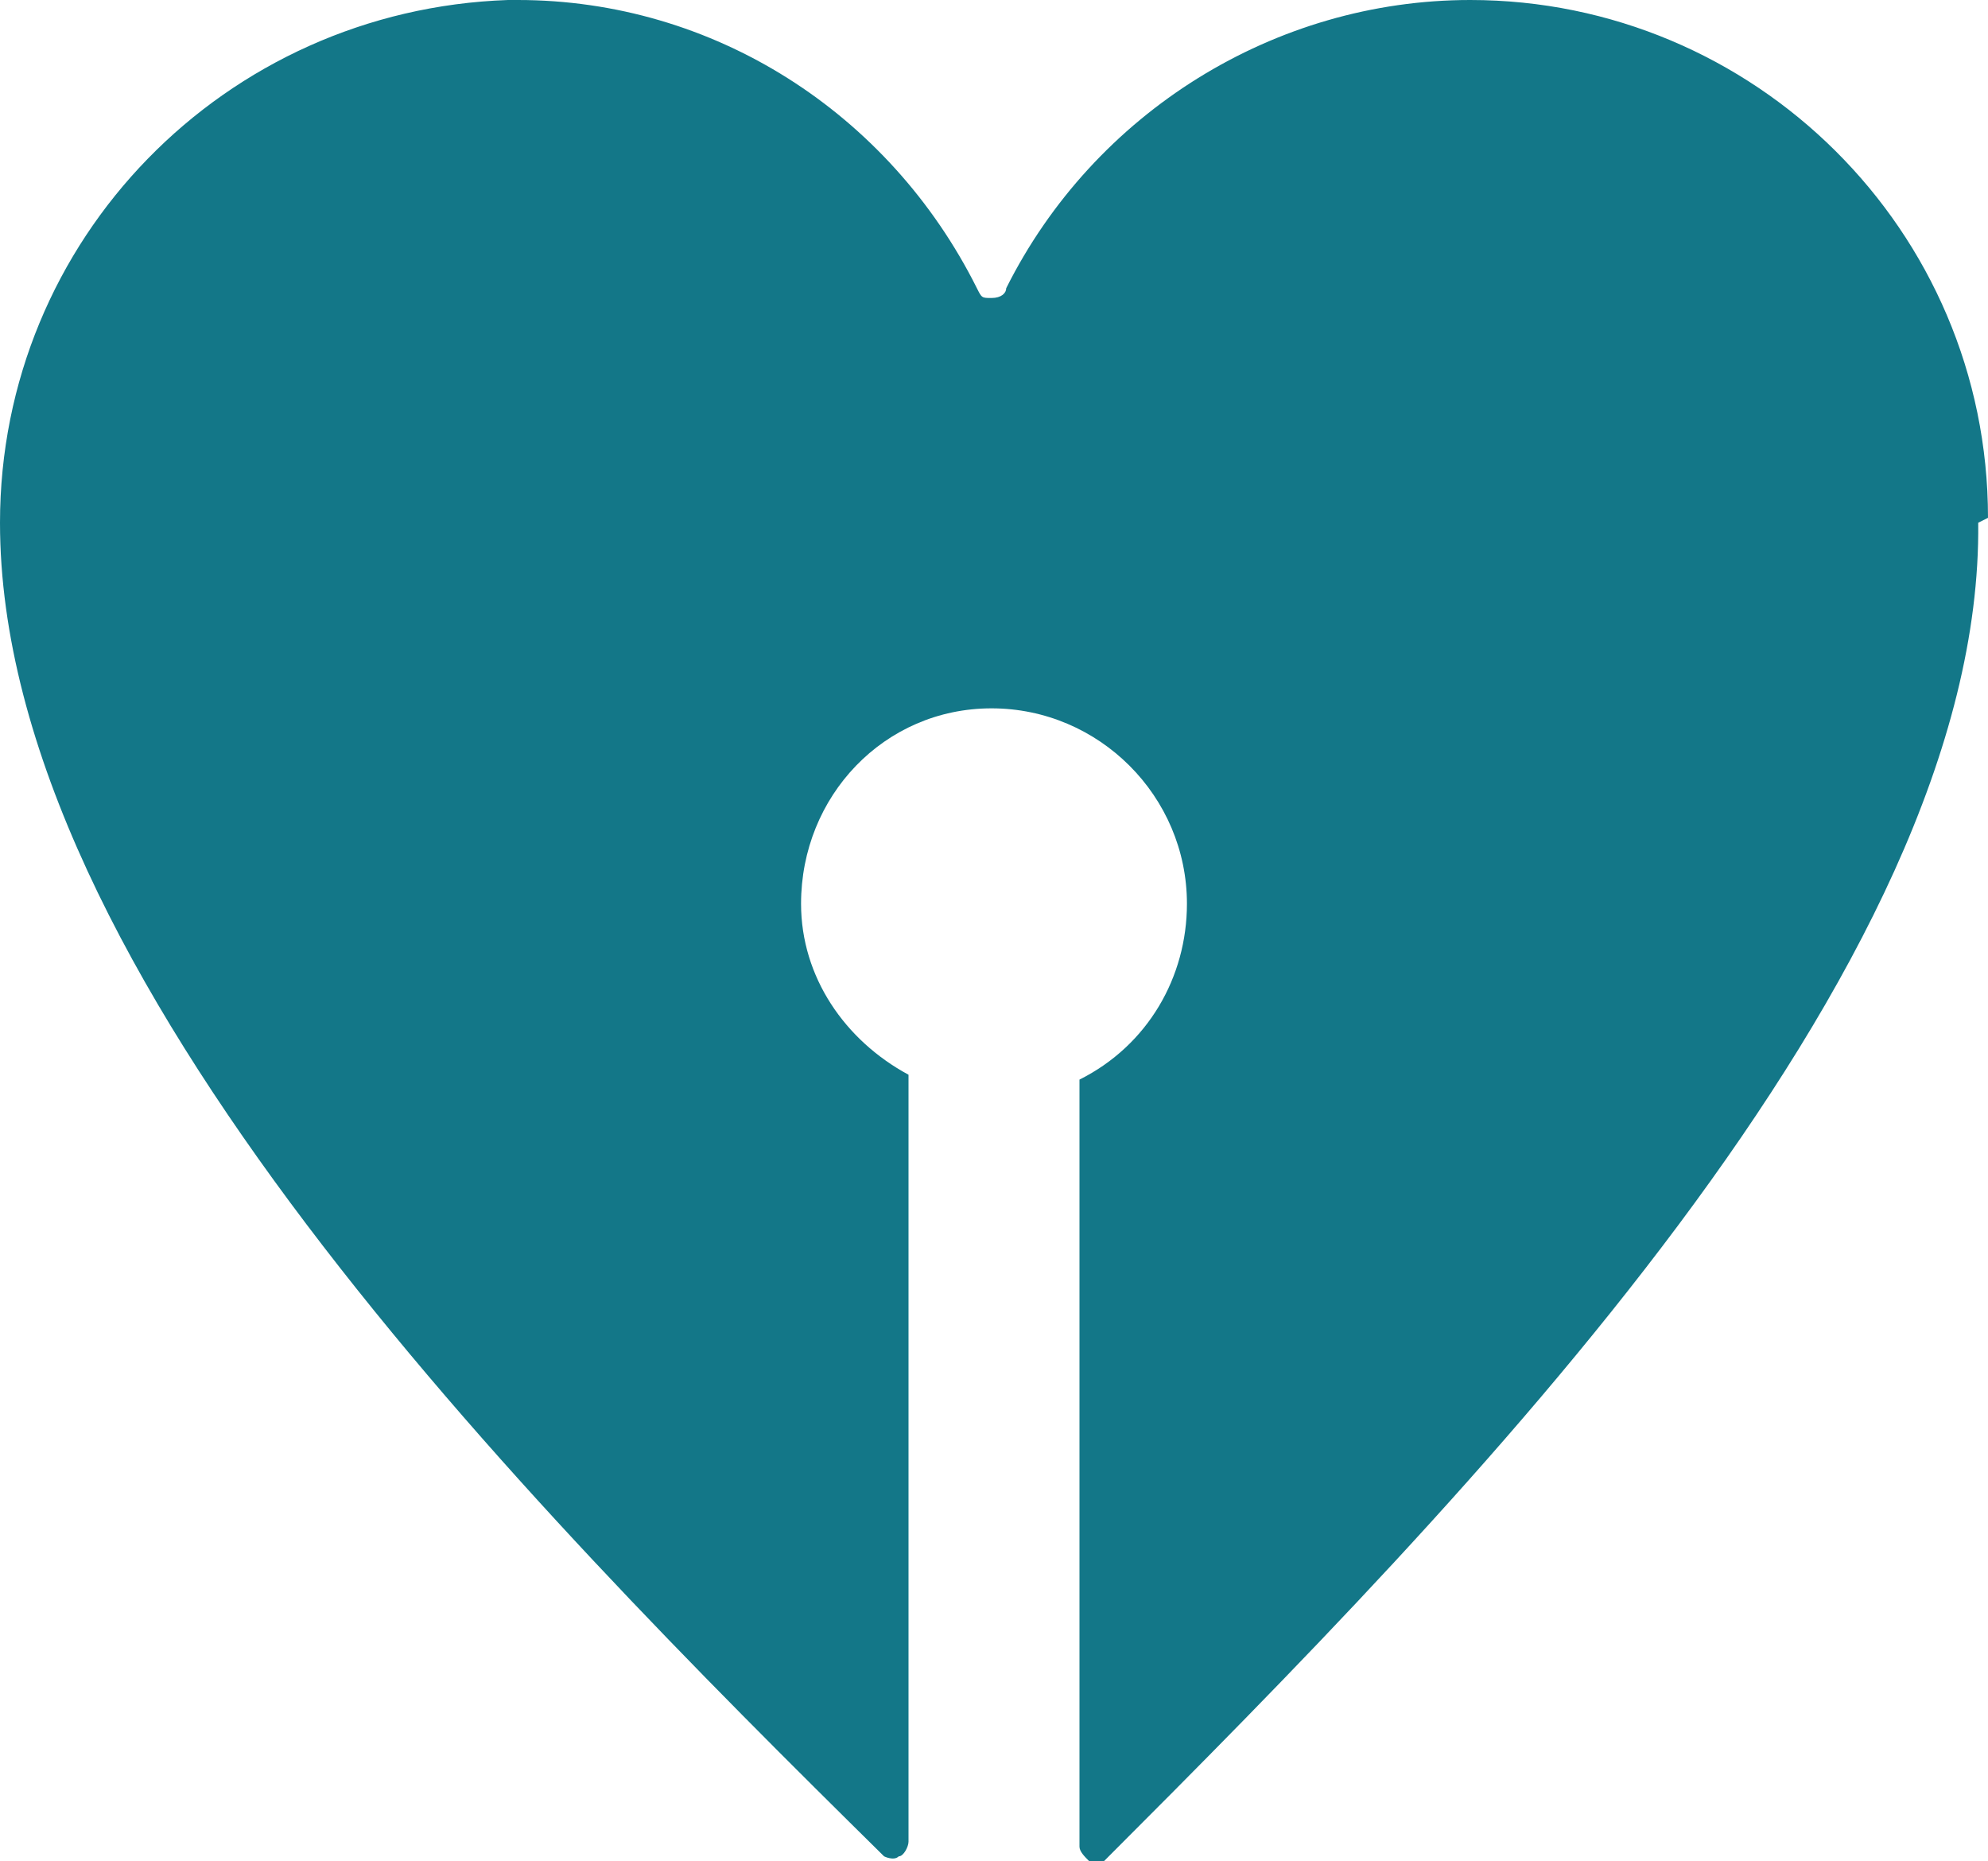
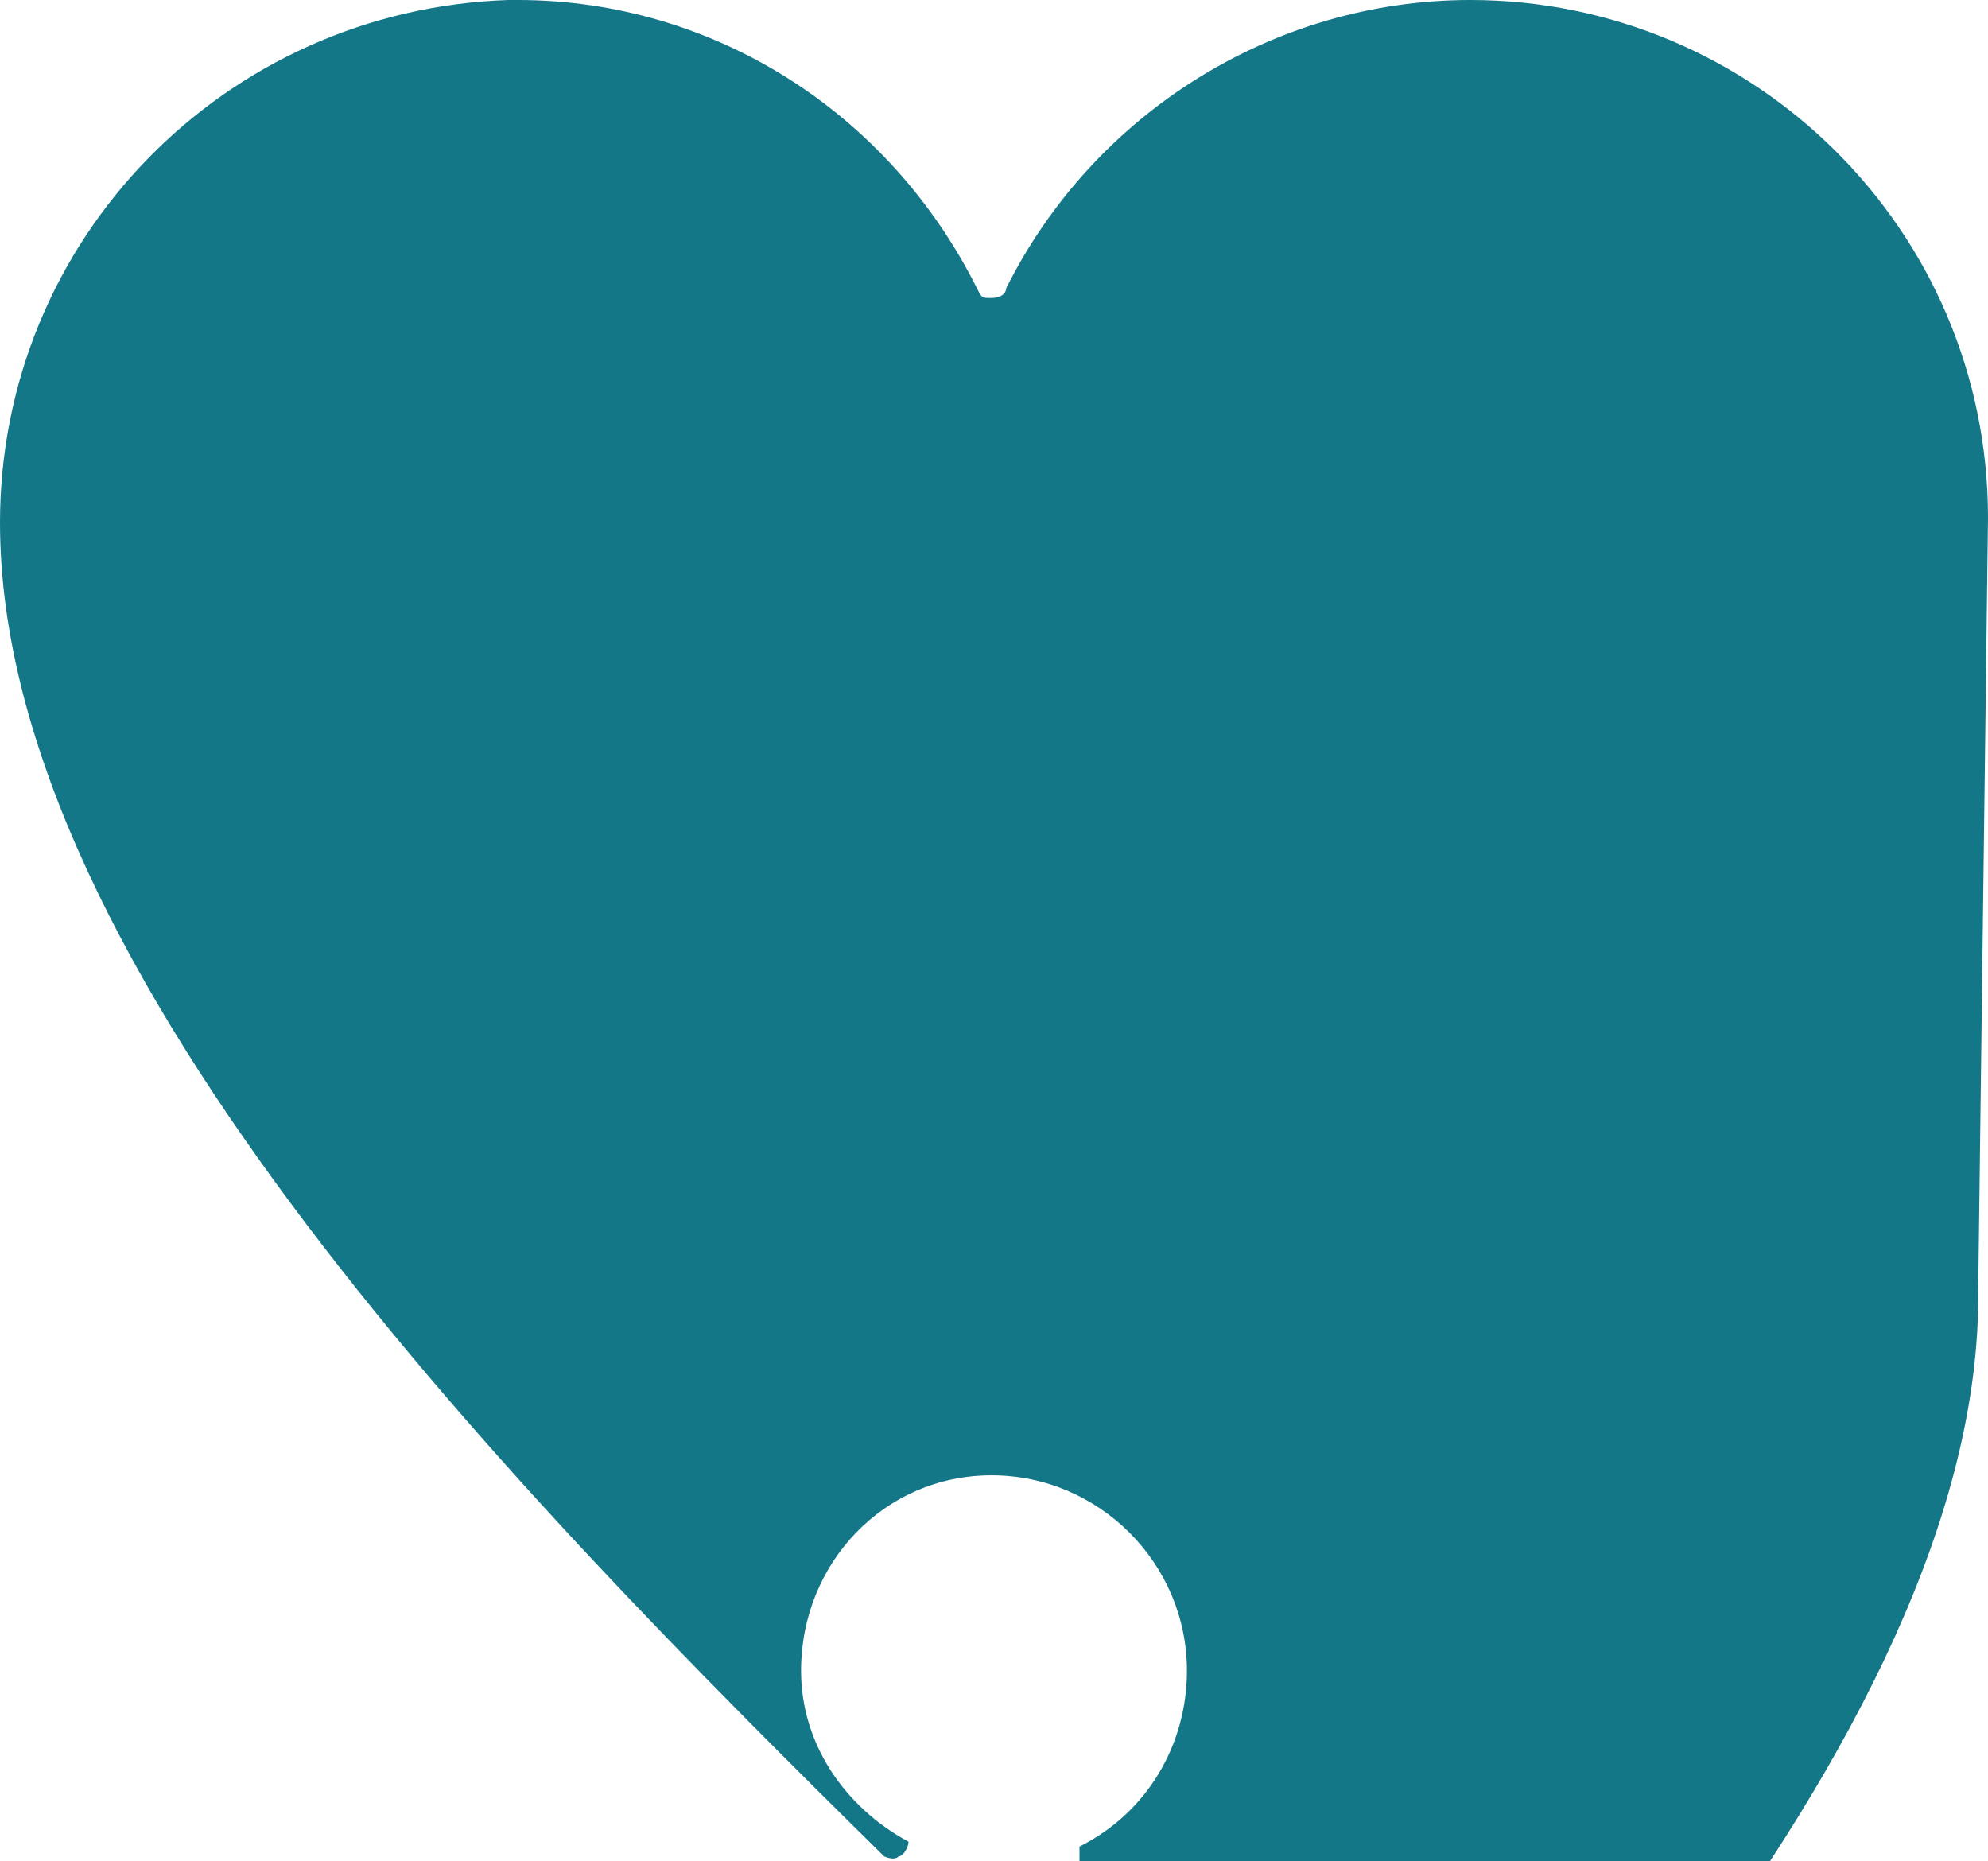
<svg xmlns="http://www.w3.org/2000/svg" version="1.1" viewBox="0 0 40.7 38.1">
-   <path class="st0" d="M40.7,10.6C40.7,4.7,35.9,0,30.1,0c-4,0-7.7,2.3-9.5,5.9,0,.1-.1.2-.3.2s-.2,0-.3-.2C18.2,2.3,14.6,0,10.6,0c0,0-.2,0-.2,0C4.6.2,0,4.9,0,10.7c0,9.2,10.7,20,18.1,27.3,0,0,.2.1.3,0,.1,0,.2-.2.2-.3v-15.7c-1.3-.7-2.2-2-2.2-3.5,0-2.2,1.7-4,3.9-4,0,0,0,0,0,0,2.2,0,4,1.8,4,4,0,1.5-.8,2.9-2.2,3.6v15.7c0,.1.1.2.2.3.1,0,.2,0,.3,0,7.4-7.4,18-18.2,17.9-27.4" fill="#137788" />
+   <path class="st0" d="M40.7,10.6C40.7,4.7,35.9,0,30.1,0c-4,0-7.7,2.3-9.5,5.9,0,.1-.1.2-.3.2s-.2,0-.3-.2C18.2,2.3,14.6,0,10.6,0c0,0-.2,0-.2,0C4.6.2,0,4.9,0,10.7c0,9.2,10.7,20,18.1,27.3,0,0,.2.1.3,0,.1,0,.2-.2.2-.3c-1.3-.7-2.2-2-2.2-3.5,0-2.2,1.7-4,3.9-4,0,0,0,0,0,0,2.2,0,4,1.8,4,4,0,1.5-.8,2.9-2.2,3.6v15.7c0,.1.1.2.2.3.1,0,.2,0,.3,0,7.4-7.4,18-18.2,17.9-27.4" fill="#137788" />
</svg>